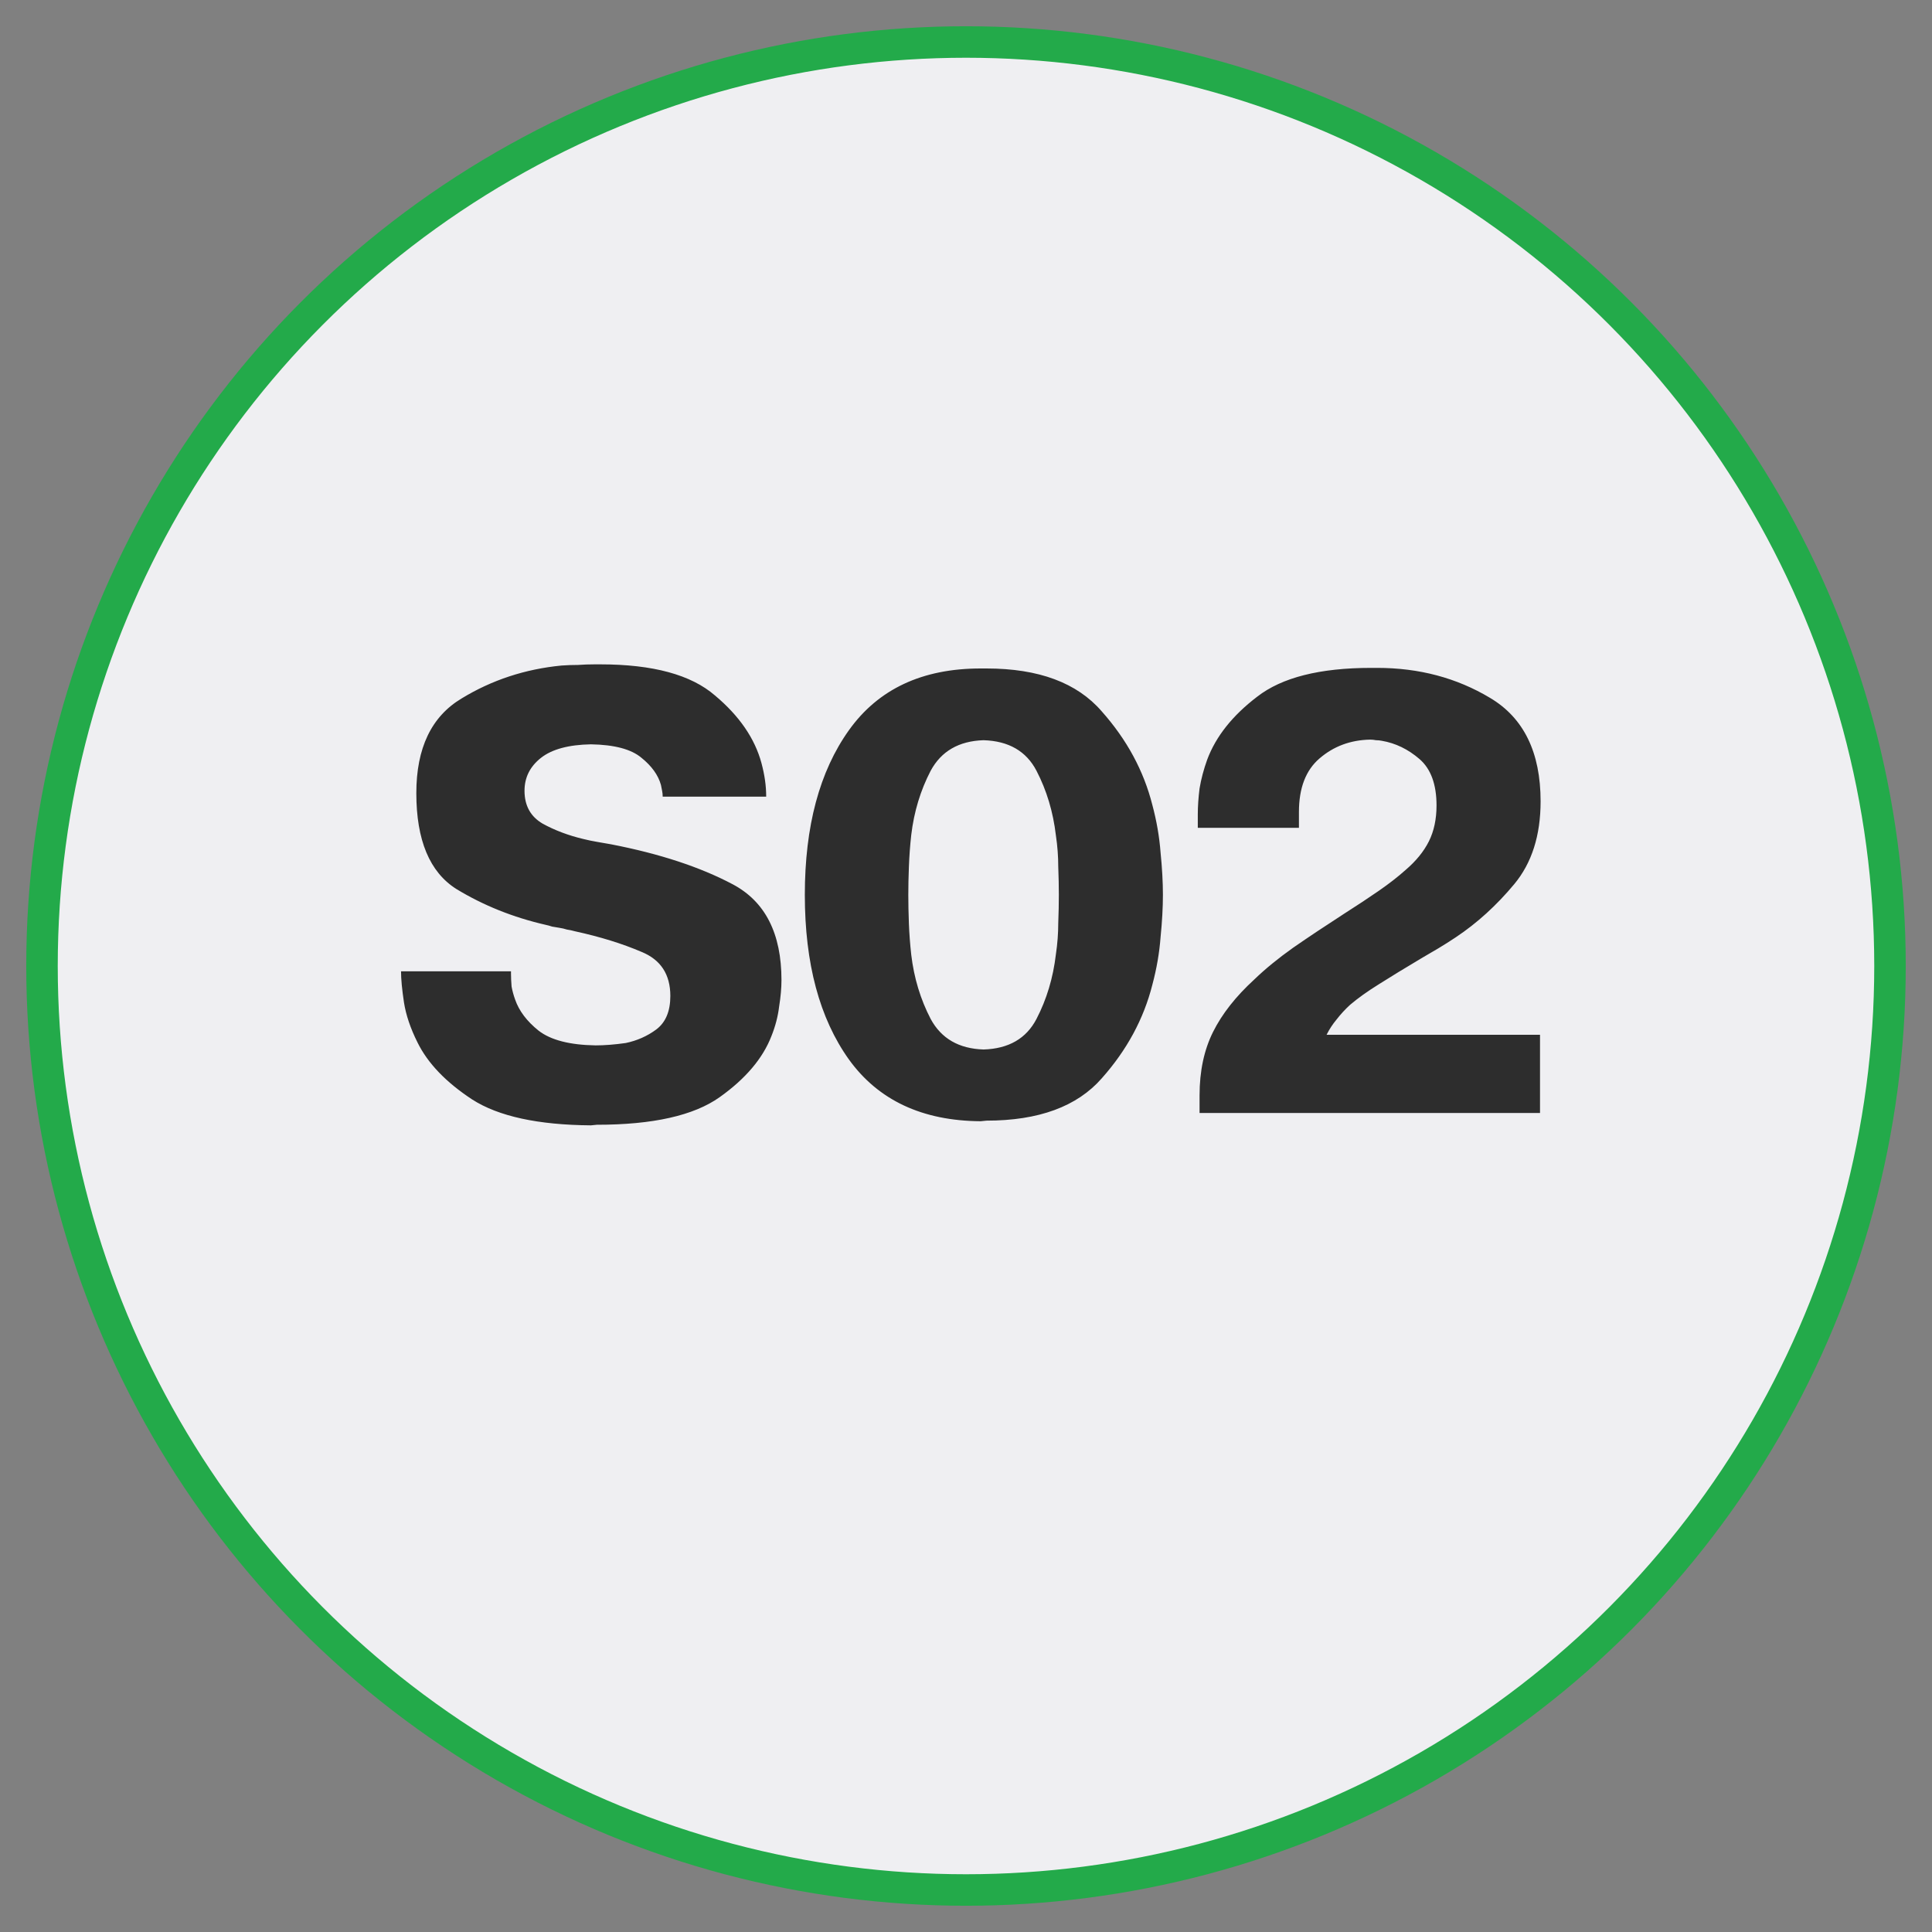
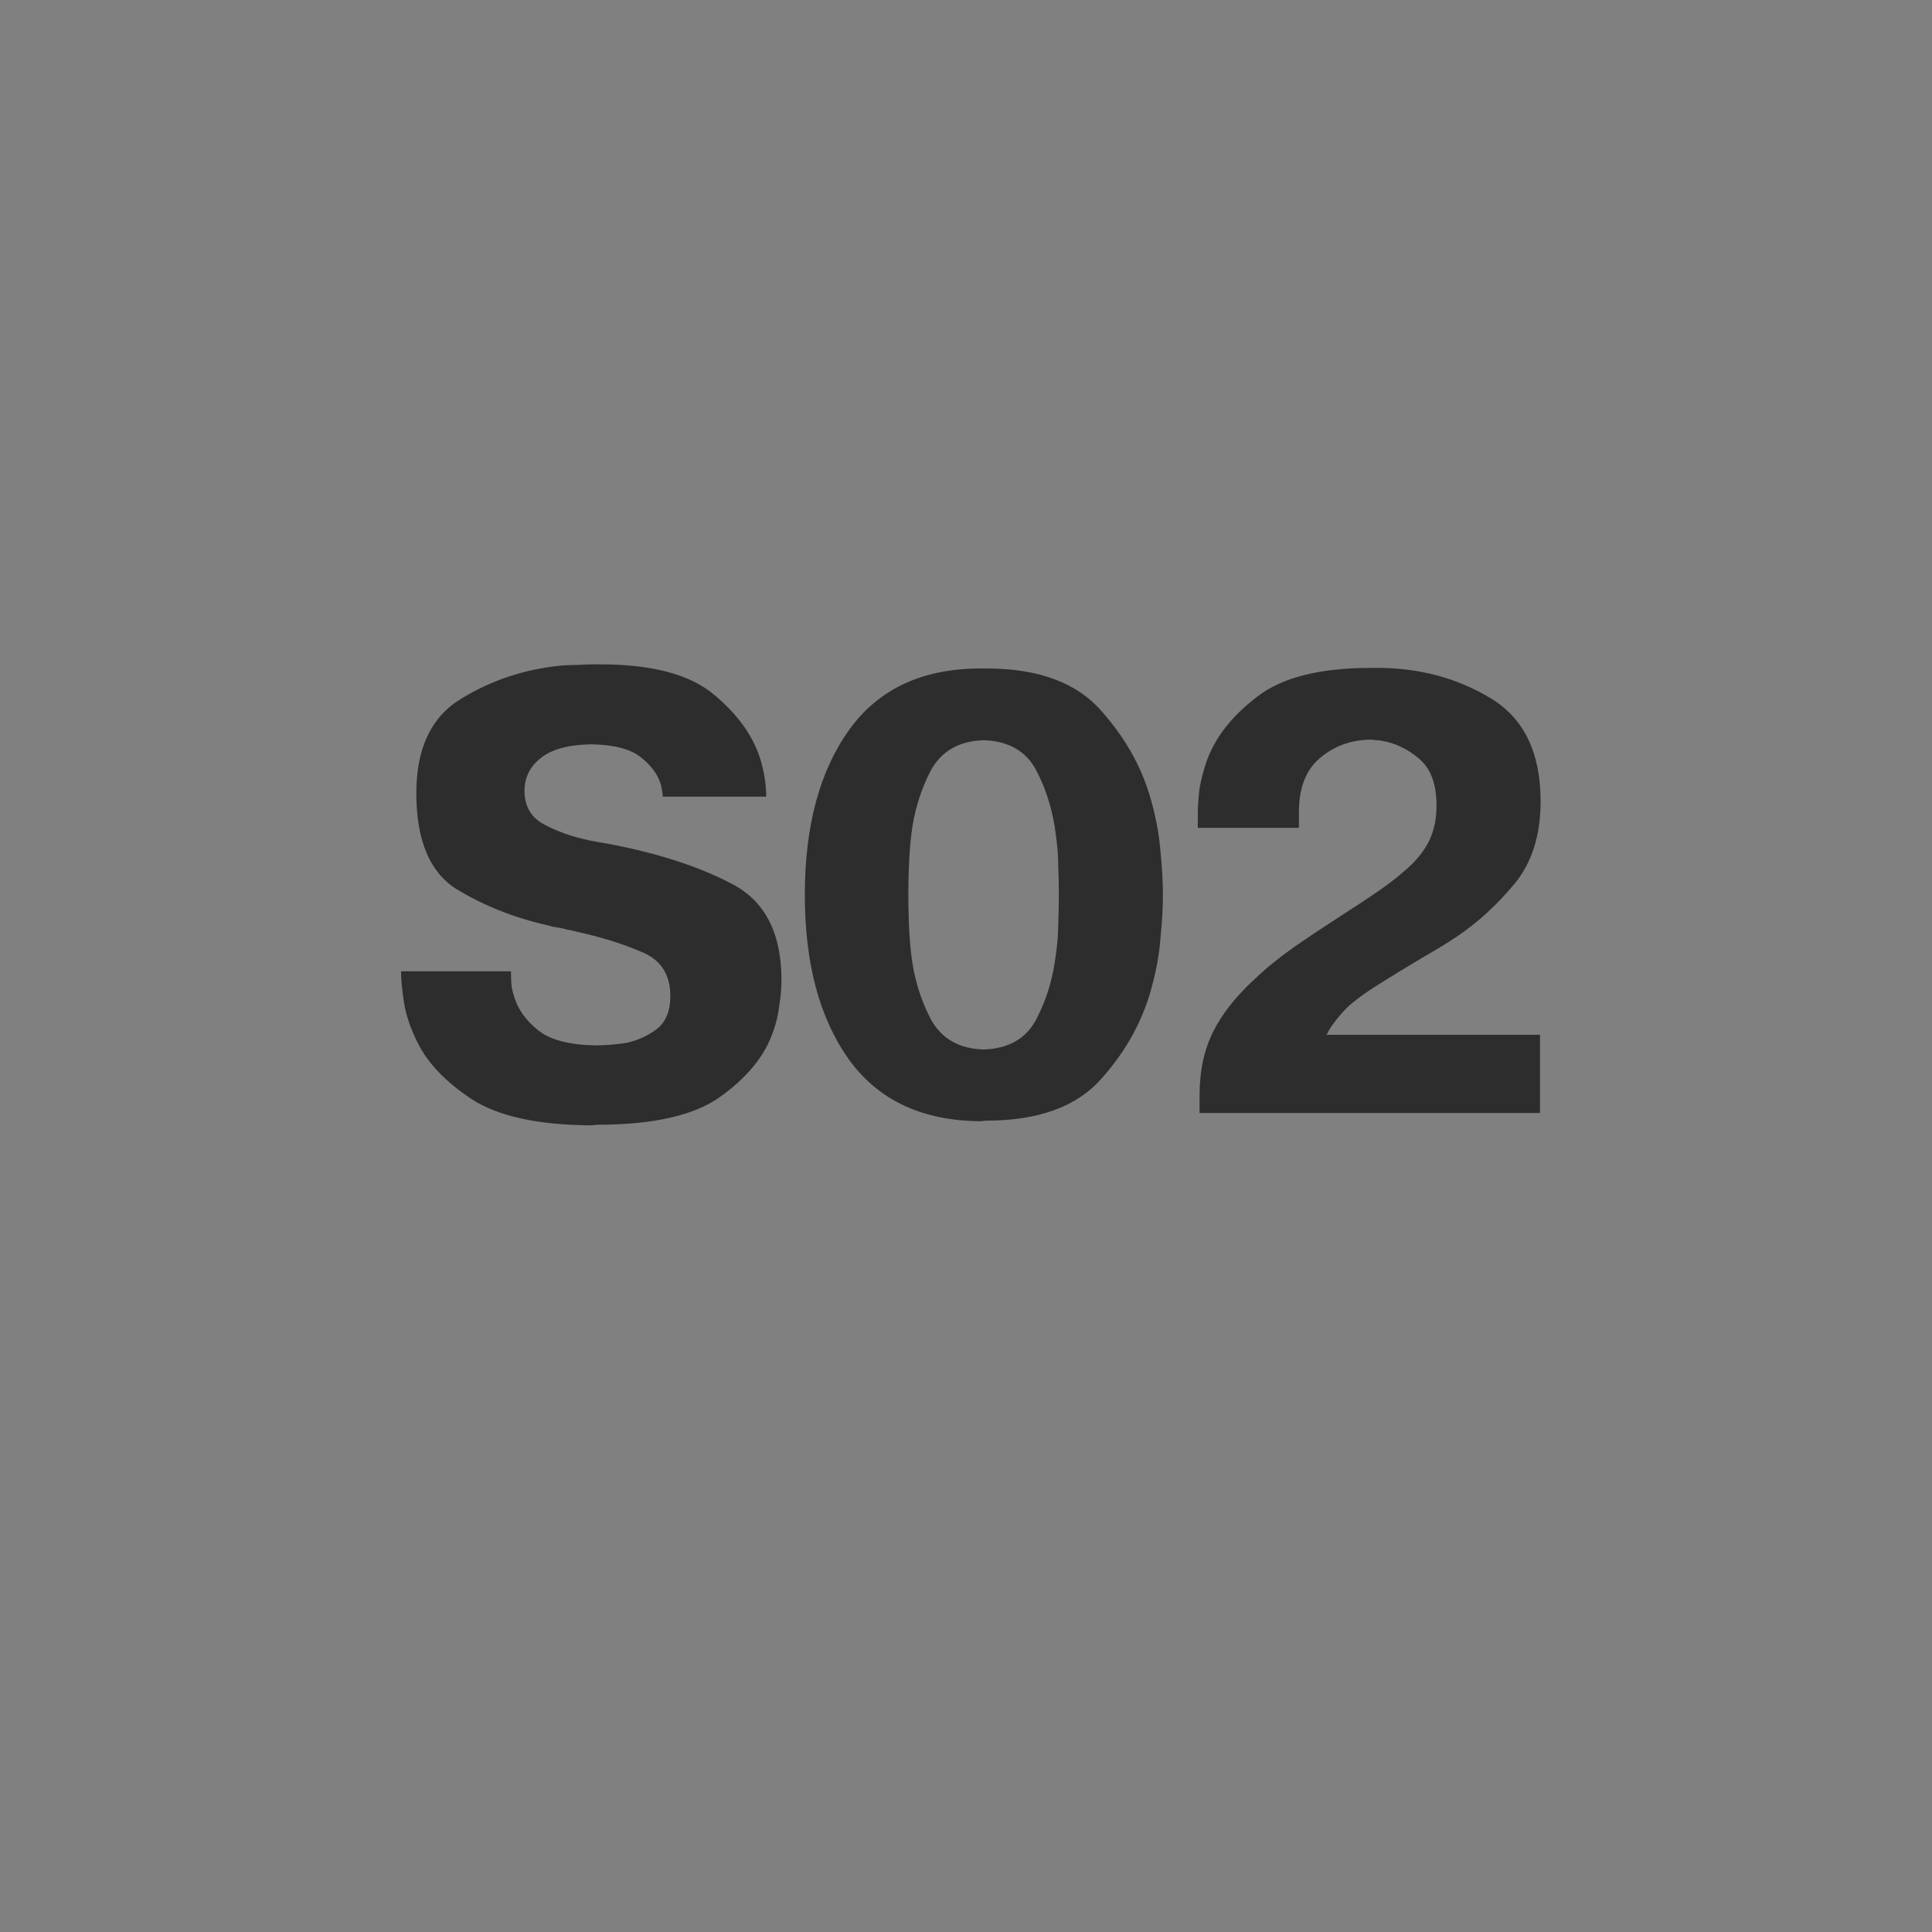
<svg xmlns="http://www.w3.org/2000/svg" width="92" height="92" viewBox="0 0 92 92" fill="none">
  <rect x="0" y="0" width="92" height="92" fill="#808080" stroke="none" />
-   <circle cx="46" cy="46" r="44" fill="#efeff2" stroke="#23AA4A" stroke-width="1.5" />
  <path d="M19.377 46.252H24.333V46.364C24.333 46.551 24.343 46.756 24.361 46.98C24.399 47.185 24.455 47.391 24.529 47.596C24.716 48.137 25.089 48.632 25.649 49.08C26.228 49.528 27.133 49.761 28.365 49.78C28.571 49.78 28.795 49.771 29.037 49.752C29.28 49.733 29.532 49.705 29.793 49.668C30.335 49.556 30.82 49.341 31.249 49.024C31.697 48.688 31.921 48.156 31.921 47.428C31.921 46.401 31.464 45.701 30.549 45.328C29.635 44.936 28.58 44.609 27.385 44.348C27.255 44.311 27.124 44.283 26.993 44.264C26.881 44.227 26.76 44.199 26.629 44.18C26.517 44.161 26.405 44.143 26.293 44.124C26.181 44.087 26.079 44.059 25.985 44.04C24.436 43.685 23.017 43.116 21.729 42.332C20.46 41.529 19.825 40.008 19.825 37.768C19.825 35.621 20.544 34.119 21.981 33.26C23.419 32.383 25.005 31.86 26.741 31.692C27.003 31.673 27.264 31.664 27.525 31.664C27.787 31.645 28.048 31.636 28.309 31.636H28.589C31.091 31.636 32.911 32.131 34.049 33.12C35.207 34.091 35.944 35.164 36.261 36.34C36.336 36.62 36.392 36.891 36.429 37.152C36.467 37.413 36.485 37.675 36.485 37.936H36.205H31.557C31.557 37.843 31.548 37.749 31.529 37.656C31.511 37.563 31.492 37.469 31.473 37.376C31.343 36.909 31.035 36.48 30.549 36.088C30.064 35.677 29.261 35.463 28.141 35.444C27.077 35.463 26.284 35.677 25.761 36.088C25.239 36.499 24.977 37.021 24.977 37.656C24.977 38.365 25.267 38.888 25.845 39.224C26.424 39.541 27.068 39.784 27.777 39.952C28.001 40.008 28.225 40.055 28.449 40.092C28.673 40.129 28.888 40.167 29.093 40.204C31.408 40.652 33.34 41.287 34.889 42.108C36.439 42.929 37.213 44.451 37.213 46.672C37.213 47.045 37.176 47.465 37.101 47.932C37.045 48.399 36.924 48.865 36.737 49.332C36.327 50.396 35.505 51.367 34.273 52.244C33.041 53.121 31.091 53.56 28.421 53.56L28.141 53.588C25.621 53.569 23.736 53.159 22.485 52.356C21.235 51.535 20.367 50.629 19.881 49.64C19.545 48.968 19.331 48.333 19.237 47.736C19.144 47.12 19.097 46.625 19.097 46.252H19.377ZM46.697 53.392C43.916 53.373 41.825 52.393 40.425 50.452C39.025 48.492 38.325 45.879 38.325 42.612C38.325 39.345 39.025 36.732 40.425 34.772C41.825 32.812 43.916 31.832 46.697 31.832H46.977C49.46 31.832 51.289 32.513 52.465 33.876C53.66 35.22 54.462 36.704 54.873 38.328C55.078 39.093 55.209 39.849 55.265 40.596C55.34 41.343 55.377 42.015 55.377 42.612C55.377 43.209 55.34 43.881 55.265 44.628C55.209 45.375 55.078 46.131 54.873 46.896C54.462 48.52 53.66 50.004 52.465 51.348C51.289 52.692 49.46 53.364 46.977 53.364L46.697 53.392ZM46.837 49.976C48.032 49.939 48.872 49.453 49.357 48.52C49.842 47.587 50.15 46.56 50.281 45.44C50.356 44.936 50.393 44.441 50.393 43.956C50.412 43.471 50.421 43.023 50.421 42.612C50.421 42.201 50.412 41.753 50.393 41.268C50.393 40.783 50.356 40.288 50.281 39.784C50.15 38.664 49.842 37.637 49.357 36.704C48.872 35.771 48.032 35.285 46.837 35.248C45.661 35.285 44.821 35.771 44.317 36.704C43.832 37.637 43.524 38.655 43.393 39.756C43.337 40.26 43.3 40.764 43.281 41.268C43.262 41.753 43.253 42.201 43.253 42.612C43.253 43.023 43.262 43.48 43.281 43.984C43.3 44.469 43.337 44.964 43.393 45.468C43.524 46.569 43.832 47.587 44.317 48.52C44.821 49.453 45.661 49.939 46.837 49.976ZM73.334 49.276V53H73.054H57.122V52.16C57.122 51.003 57.337 49.995 57.766 49.136C58.195 48.277 58.849 47.447 59.726 46.644C60.248 46.14 60.864 45.636 61.574 45.132C62.302 44.628 63.114 44.087 64.01 43.508C64.626 43.116 65.177 42.752 65.662 42.416C66.147 42.08 66.567 41.753 66.922 41.436C67.426 41.007 67.799 40.549 68.042 40.064C68.284 39.579 68.406 39.009 68.406 38.356C68.406 37.348 68.135 36.611 67.594 36.144C67.052 35.677 66.455 35.388 65.802 35.276C65.709 35.257 65.615 35.248 65.522 35.248C65.428 35.229 65.335 35.22 65.242 35.22C64.308 35.239 63.506 35.537 62.834 36.116C62.181 36.676 61.854 37.525 61.854 38.664V39.42H61.574H57.038V38.776C57.038 38.403 57.066 37.992 57.122 37.544C57.197 37.096 57.318 36.639 57.486 36.172C57.897 35.071 58.69 34.072 59.866 33.176C61.042 32.261 62.852 31.804 65.298 31.804H65.578C67.575 31.804 69.367 32.28 70.954 33.232C72.559 34.184 73.362 35.827 73.362 38.16C73.362 39.784 72.942 41.1 72.102 42.108C71.262 43.116 70.338 43.956 69.33 44.628C69.05 44.815 68.77 44.992 68.49 45.16C68.21 45.328 67.939 45.487 67.678 45.636C66.894 46.103 66.222 46.513 65.662 46.868C65.121 47.204 64.663 47.531 64.29 47.848C64.047 48.072 63.833 48.305 63.646 48.548C63.459 48.772 63.3 49.015 63.17 49.276H73.334Z" fill="#2D2D2D" />
</svg>